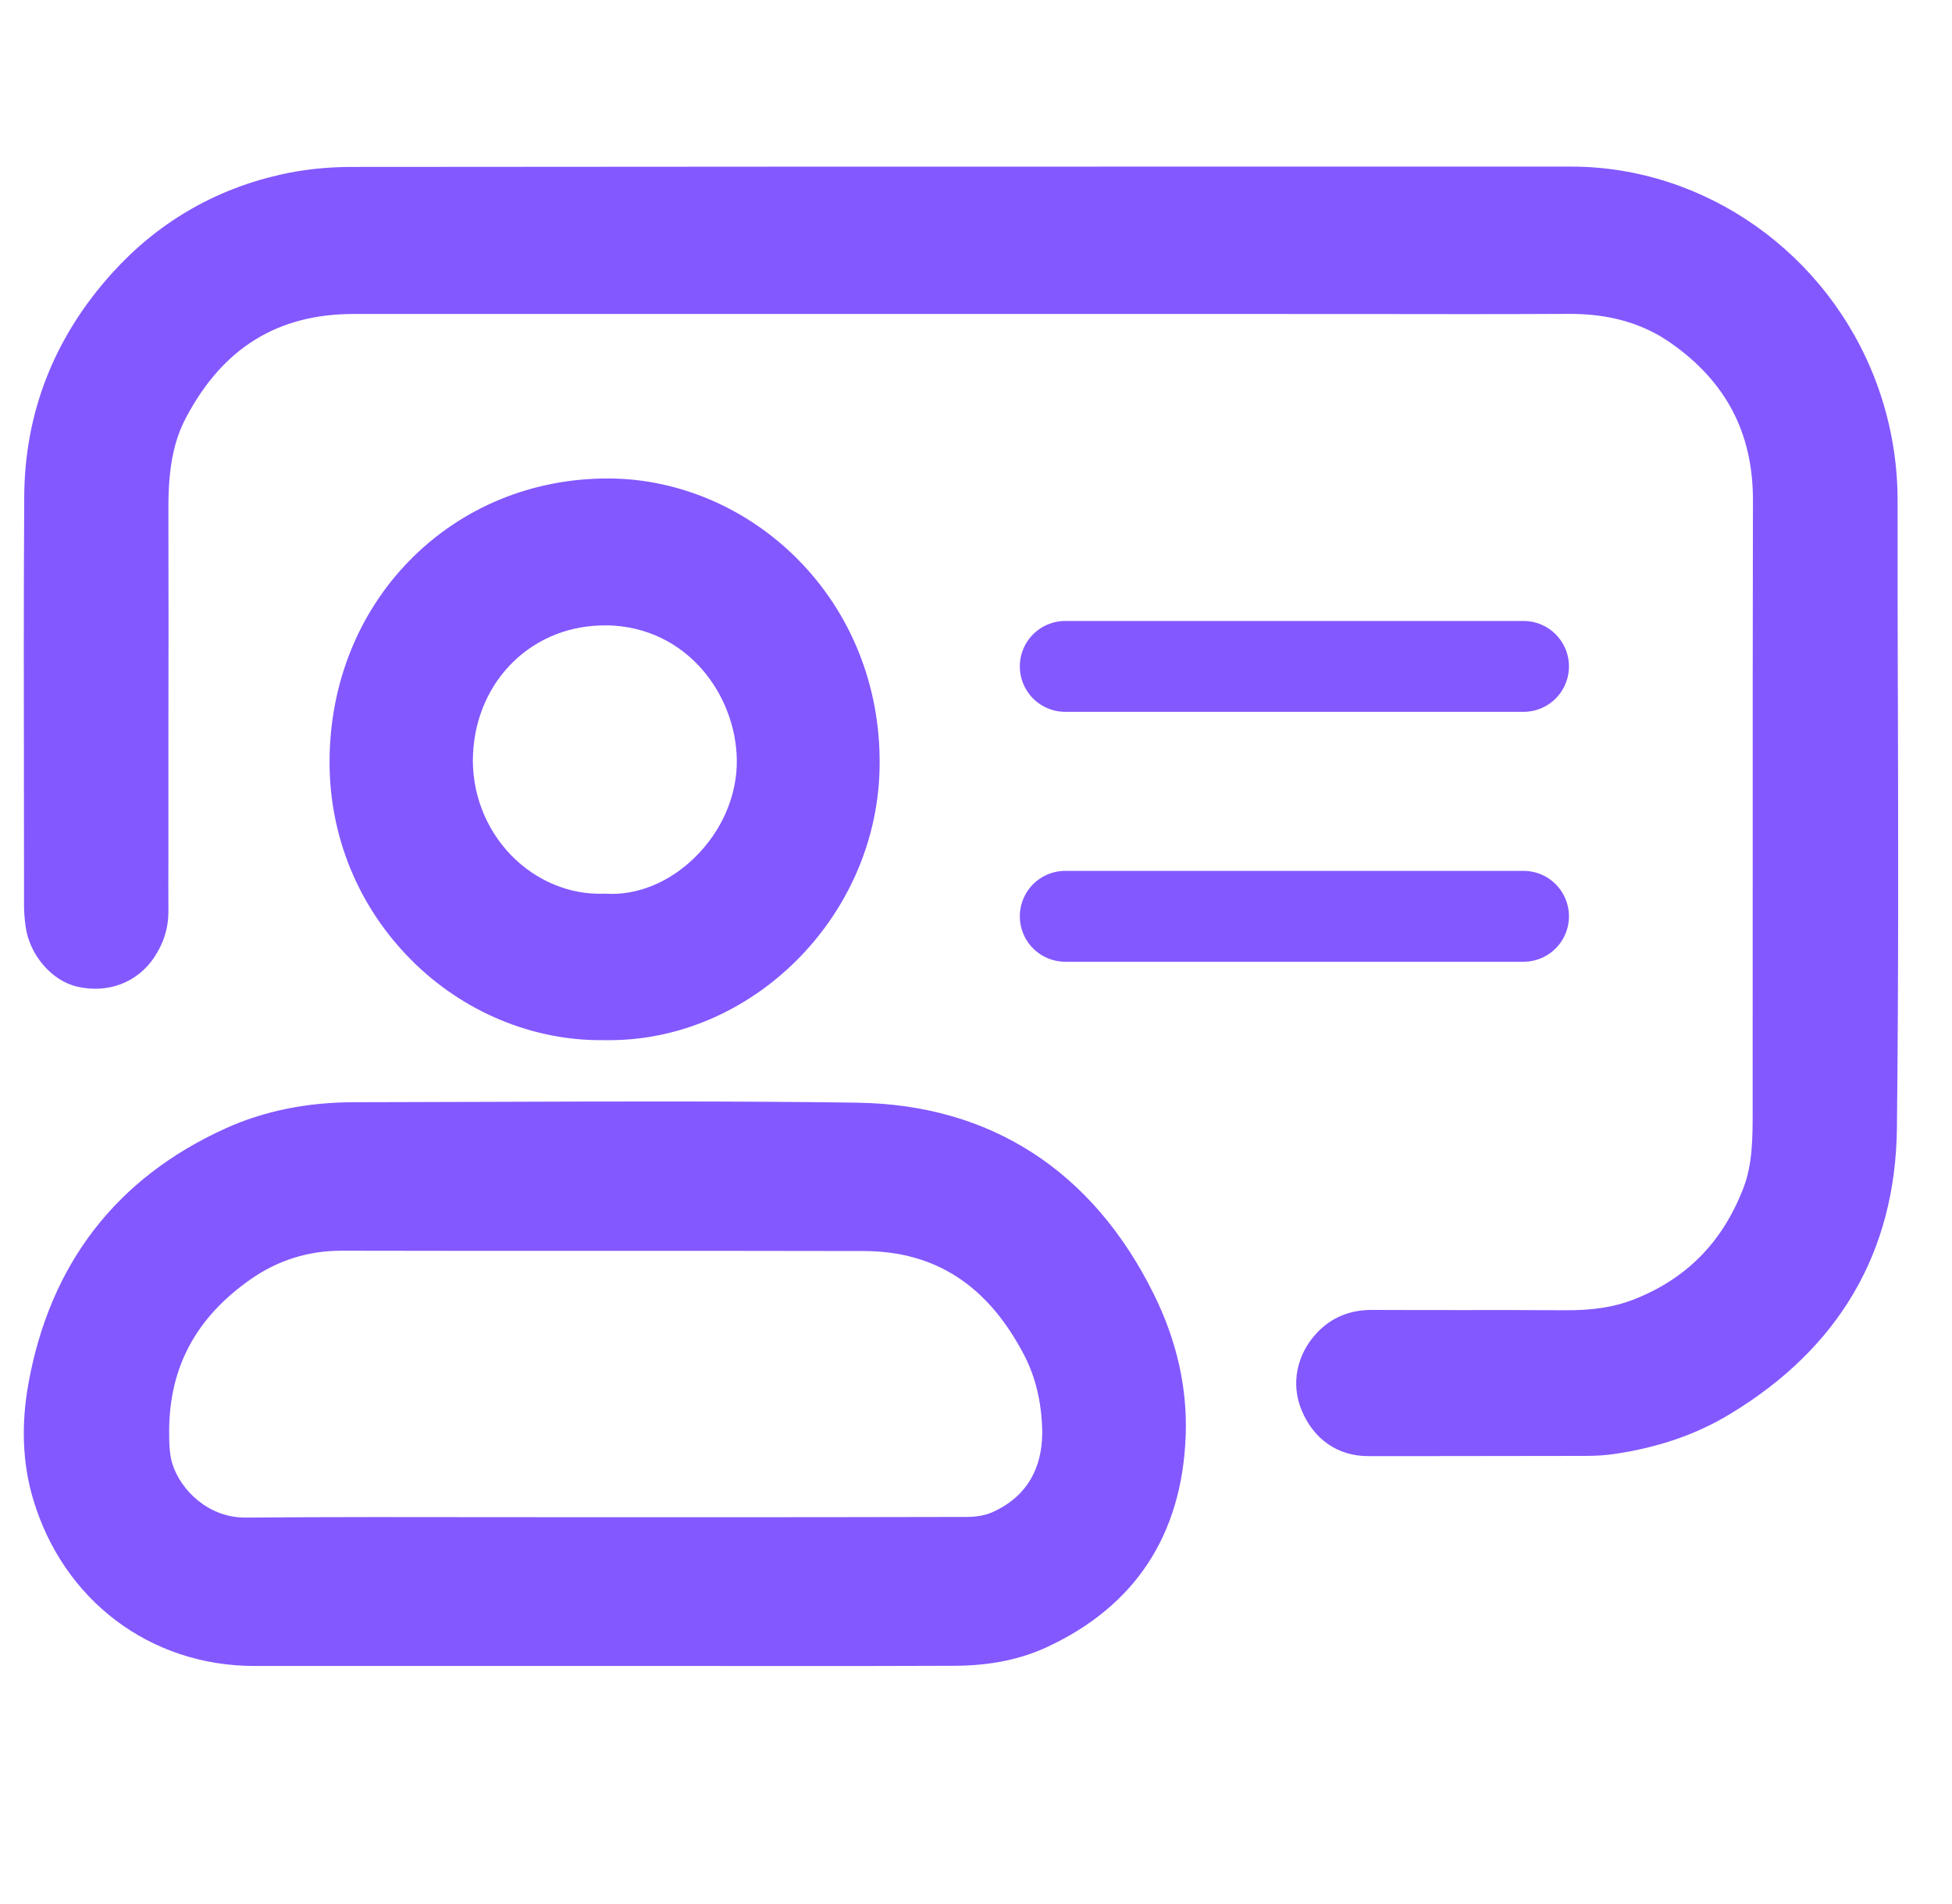
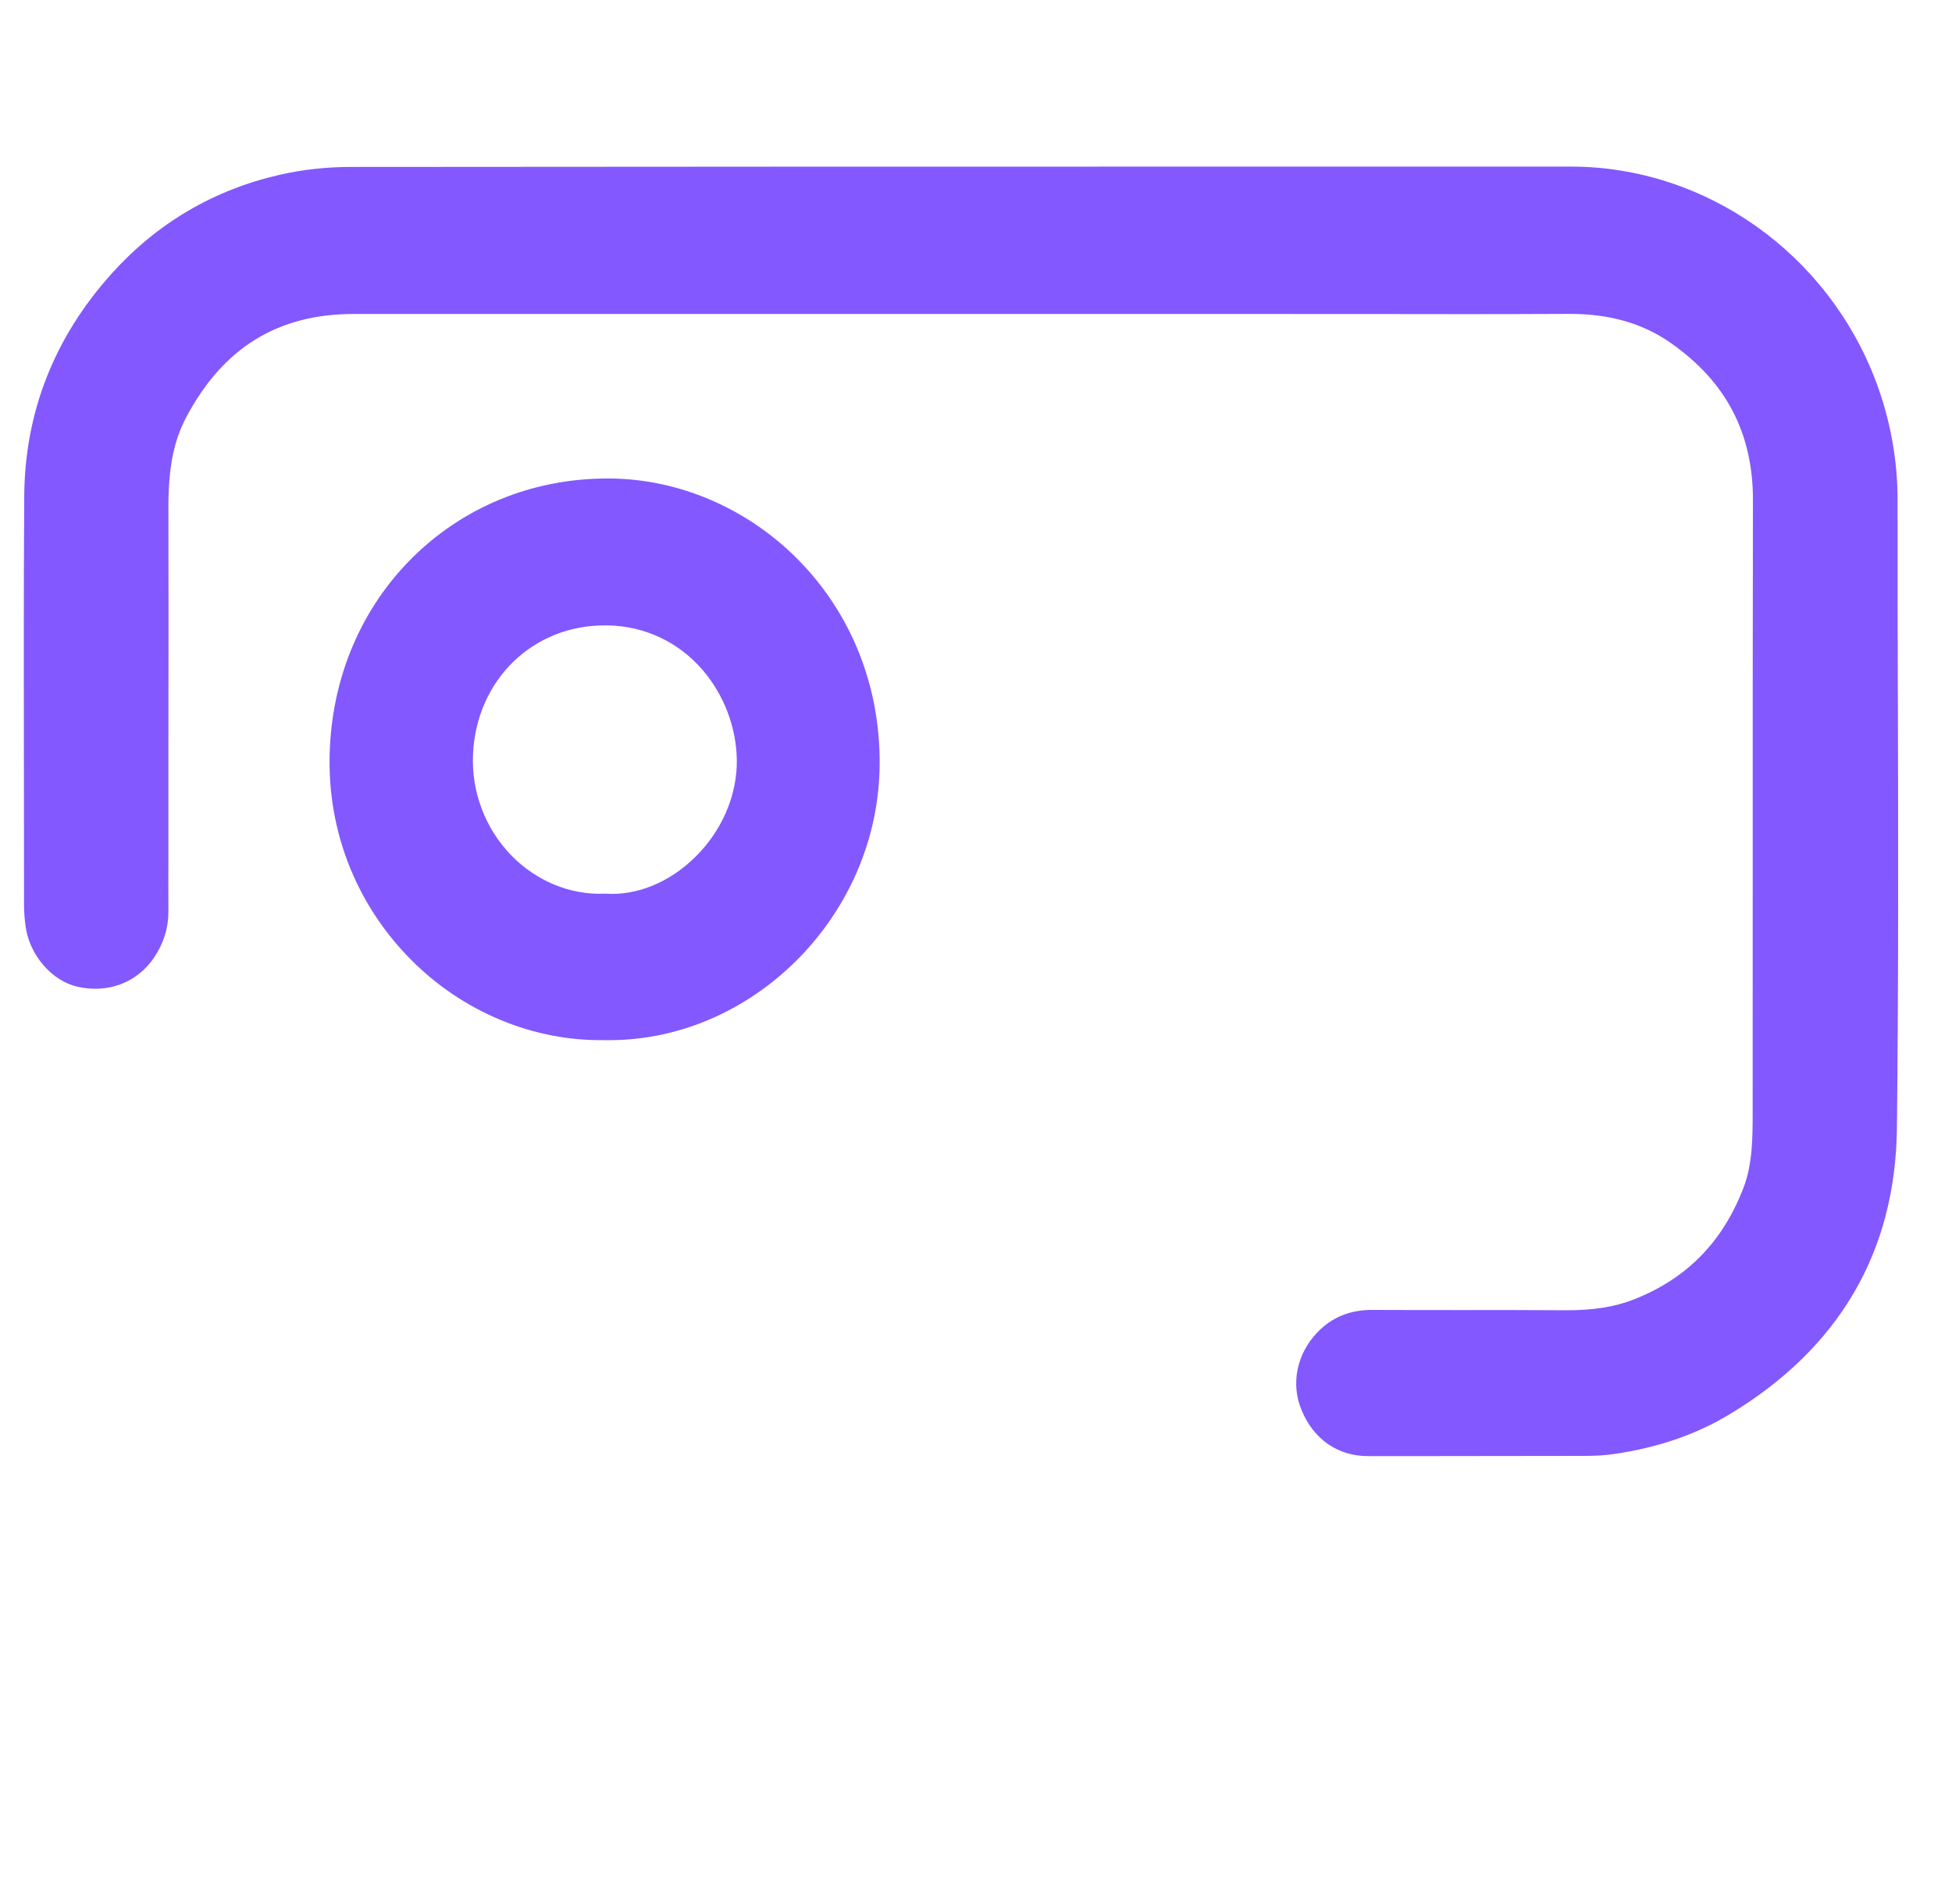
<svg xmlns="http://www.w3.org/2000/svg" width="41" height="40" viewBox="0 0 41 40" fill="none">
  <g id="Icon">
    <path id="Vector" d="M39.862 14.596C39.859 13.233 39.855 11.871 39.857 10.508C39.857 9.66 39.705 8.826 39.407 8.026C38.392 5.319 35.817 3.5 32.999 3.5H26.725C20.387 3.5 13.834 3.5 7.388 3.507C6.861 3.507 6.351 3.562 5.871 3.673C4.49 3.989 3.307 4.684 2.355 5.737C1.141 7.082 0.519 8.662 0.509 10.43C0.496 12.542 0.5 14.69 0.503 16.766C0.503 17.518 0.505 18.27 0.505 19.022C0.505 19.166 0.517 19.318 0.54 19.477C0.625 20.066 1.088 20.604 1.619 20.727C2.264 20.878 2.884 20.643 3.238 20.114C3.438 19.816 3.538 19.493 3.537 19.154C3.535 18.775 3.536 18.395 3.537 18.016V15.613C3.54 13.962 3.541 12.313 3.537 10.663C3.536 9.832 3.647 9.267 3.908 8.772C4.682 7.308 5.833 6.596 7.429 6.596H7.431C10.517 6.597 13.602 6.596 16.688 6.596H20.355C21.834 6.596 23.312 6.596 24.791 6.596C26.099 6.596 27.408 6.596 28.715 6.597C30.102 6.6 31.536 6.601 32.948 6.594C33.8 6.59 34.504 6.79 35.1 7.21C36.261 8.026 36.822 9.107 36.819 10.514C36.813 13.041 36.814 15.611 36.814 18.097C36.814 19.823 36.814 21.55 36.813 23.275V23.329C36.813 23.909 36.813 24.457 36.616 24.965C36.175 26.102 35.42 26.867 34.31 27.302C33.91 27.458 33.449 27.531 32.864 27.526C32.13 27.521 31.395 27.521 30.66 27.522C30.046 27.522 29.434 27.522 28.82 27.519H28.811C28.352 27.519 27.968 27.678 27.669 27.992C27.236 28.446 27.108 29.071 27.338 29.623C27.591 30.237 28.099 30.59 28.731 30.59H30.106C31.16 30.59 32.215 30.588 33.268 30.586C33.529 30.586 33.729 30.573 33.919 30.544C34.838 30.407 35.626 30.135 36.325 29.714C38.629 28.326 39.812 26.304 39.843 23.704C39.877 20.666 39.871 17.579 39.863 14.594L39.862 14.596Z" fill="#8358FF" />
-     <path id="Vector_2" d="M18.009 23.165C15.425 23.13 12.798 23.139 10.259 23.148C9.318 23.151 8.376 23.154 7.435 23.156C6.444 23.156 5.533 23.343 4.73 23.709C2.438 24.751 1.047 26.558 0.595 29.077C0.441 29.94 0.474 30.753 0.697 31.498C1.332 33.624 3.156 34.999 5.345 34.999H10.389H12.682H14.67C15.322 34.999 15.983 35 16.648 35C17.78 35 18.922 35 20.053 34.995C20.797 34.992 21.435 34.862 22.003 34.597C23.844 33.736 24.821 32.25 24.904 30.177C24.944 29.174 24.72 28.169 24.237 27.193C22.955 24.595 20.802 23.204 18.009 23.166V23.165ZM20.828 31.775C20.694 31.834 20.509 31.868 20.306 31.868C18.312 31.874 16.284 31.874 14.321 31.874H12.7H12.326C11.736 31.874 11.147 31.874 10.558 31.873C8.787 31.87 6.956 31.868 5.154 31.881C5.15 31.881 5.146 31.881 5.144 31.881C4.383 31.881 3.803 31.317 3.622 30.758C3.557 30.556 3.552 30.298 3.553 30.052C3.559 28.718 4.119 27.678 5.265 26.875C5.833 26.477 6.474 26.275 7.172 26.275H7.18C8.965 26.279 10.751 26.279 12.536 26.278C14.405 26.278 16.276 26.278 18.145 26.282C19.647 26.286 20.75 27.003 21.514 28.473C21.75 28.929 21.877 29.456 21.89 30.038C21.904 30.612 21.731 31.38 20.83 31.775H20.828Z" fill="#8358FF" />
    <path id="Vector_3" d="M12.693 21.852C12.729 21.852 12.763 21.852 12.797 21.852C15.789 21.852 18.375 19.295 18.473 16.209C18.525 14.561 17.951 13.014 16.856 11.853C15.781 10.714 14.299 10.057 12.787 10.052C12.778 10.052 12.77 10.052 12.762 10.052C11.171 10.052 9.697 10.661 8.608 11.77C7.519 12.879 6.921 14.387 6.922 16.015C6.923 17.583 7.533 19.058 8.64 20.169C9.726 21.26 11.203 21.875 12.693 21.851V21.852ZM12.749 13.137C14.429 13.169 15.455 14.596 15.476 15.959C15.487 16.706 15.165 17.457 14.589 18.018C14.054 18.54 13.376 18.817 12.725 18.775H12.703H12.682C11.97 18.801 11.259 18.506 10.736 17.967C10.193 17.407 9.9 16.636 9.935 15.85C10.004 14.276 11.208 13.113 12.748 13.139L12.749 13.137Z" fill="#8358FF" />
-     <path id="Vector 14" d="M22.375 14H27.187H32" stroke="#8358FF" stroke-width="1.909" stroke-linecap="round" />
-     <path id="Vector 15" d="M22.375 19.25H27.187H32" stroke="#8358FF" stroke-width="1.909" stroke-linecap="round" />
  </g>
</svg>